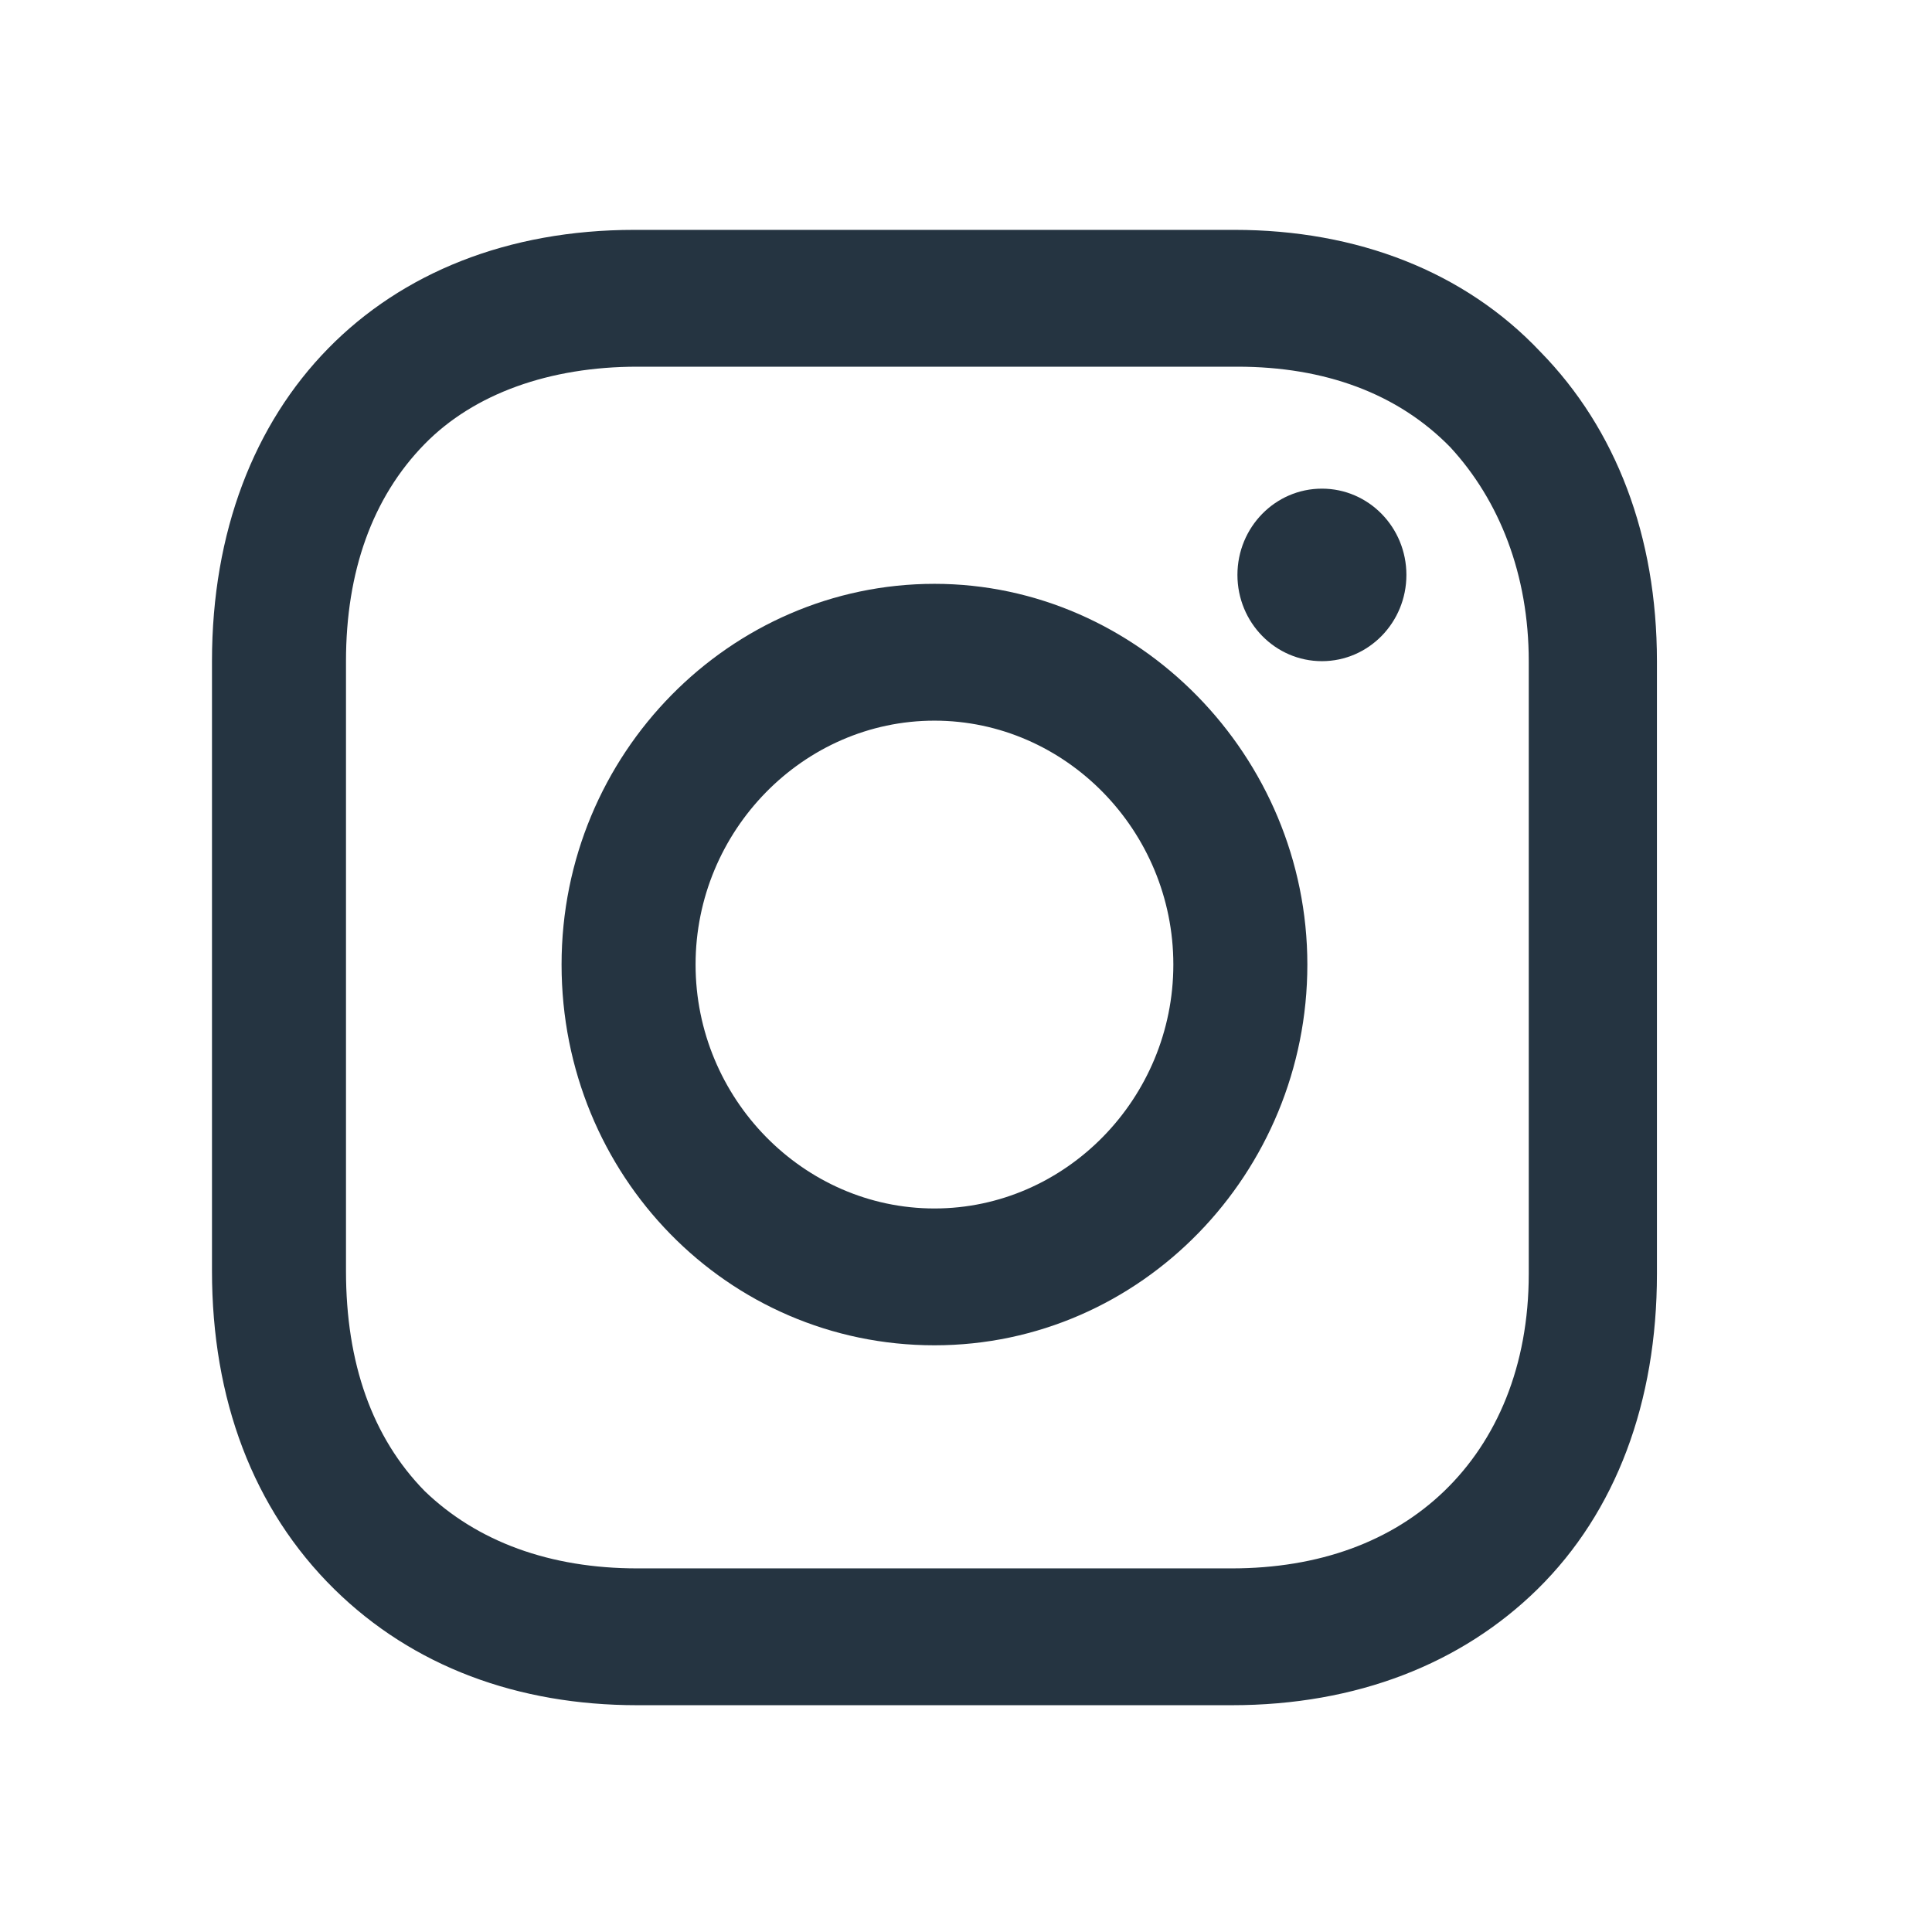
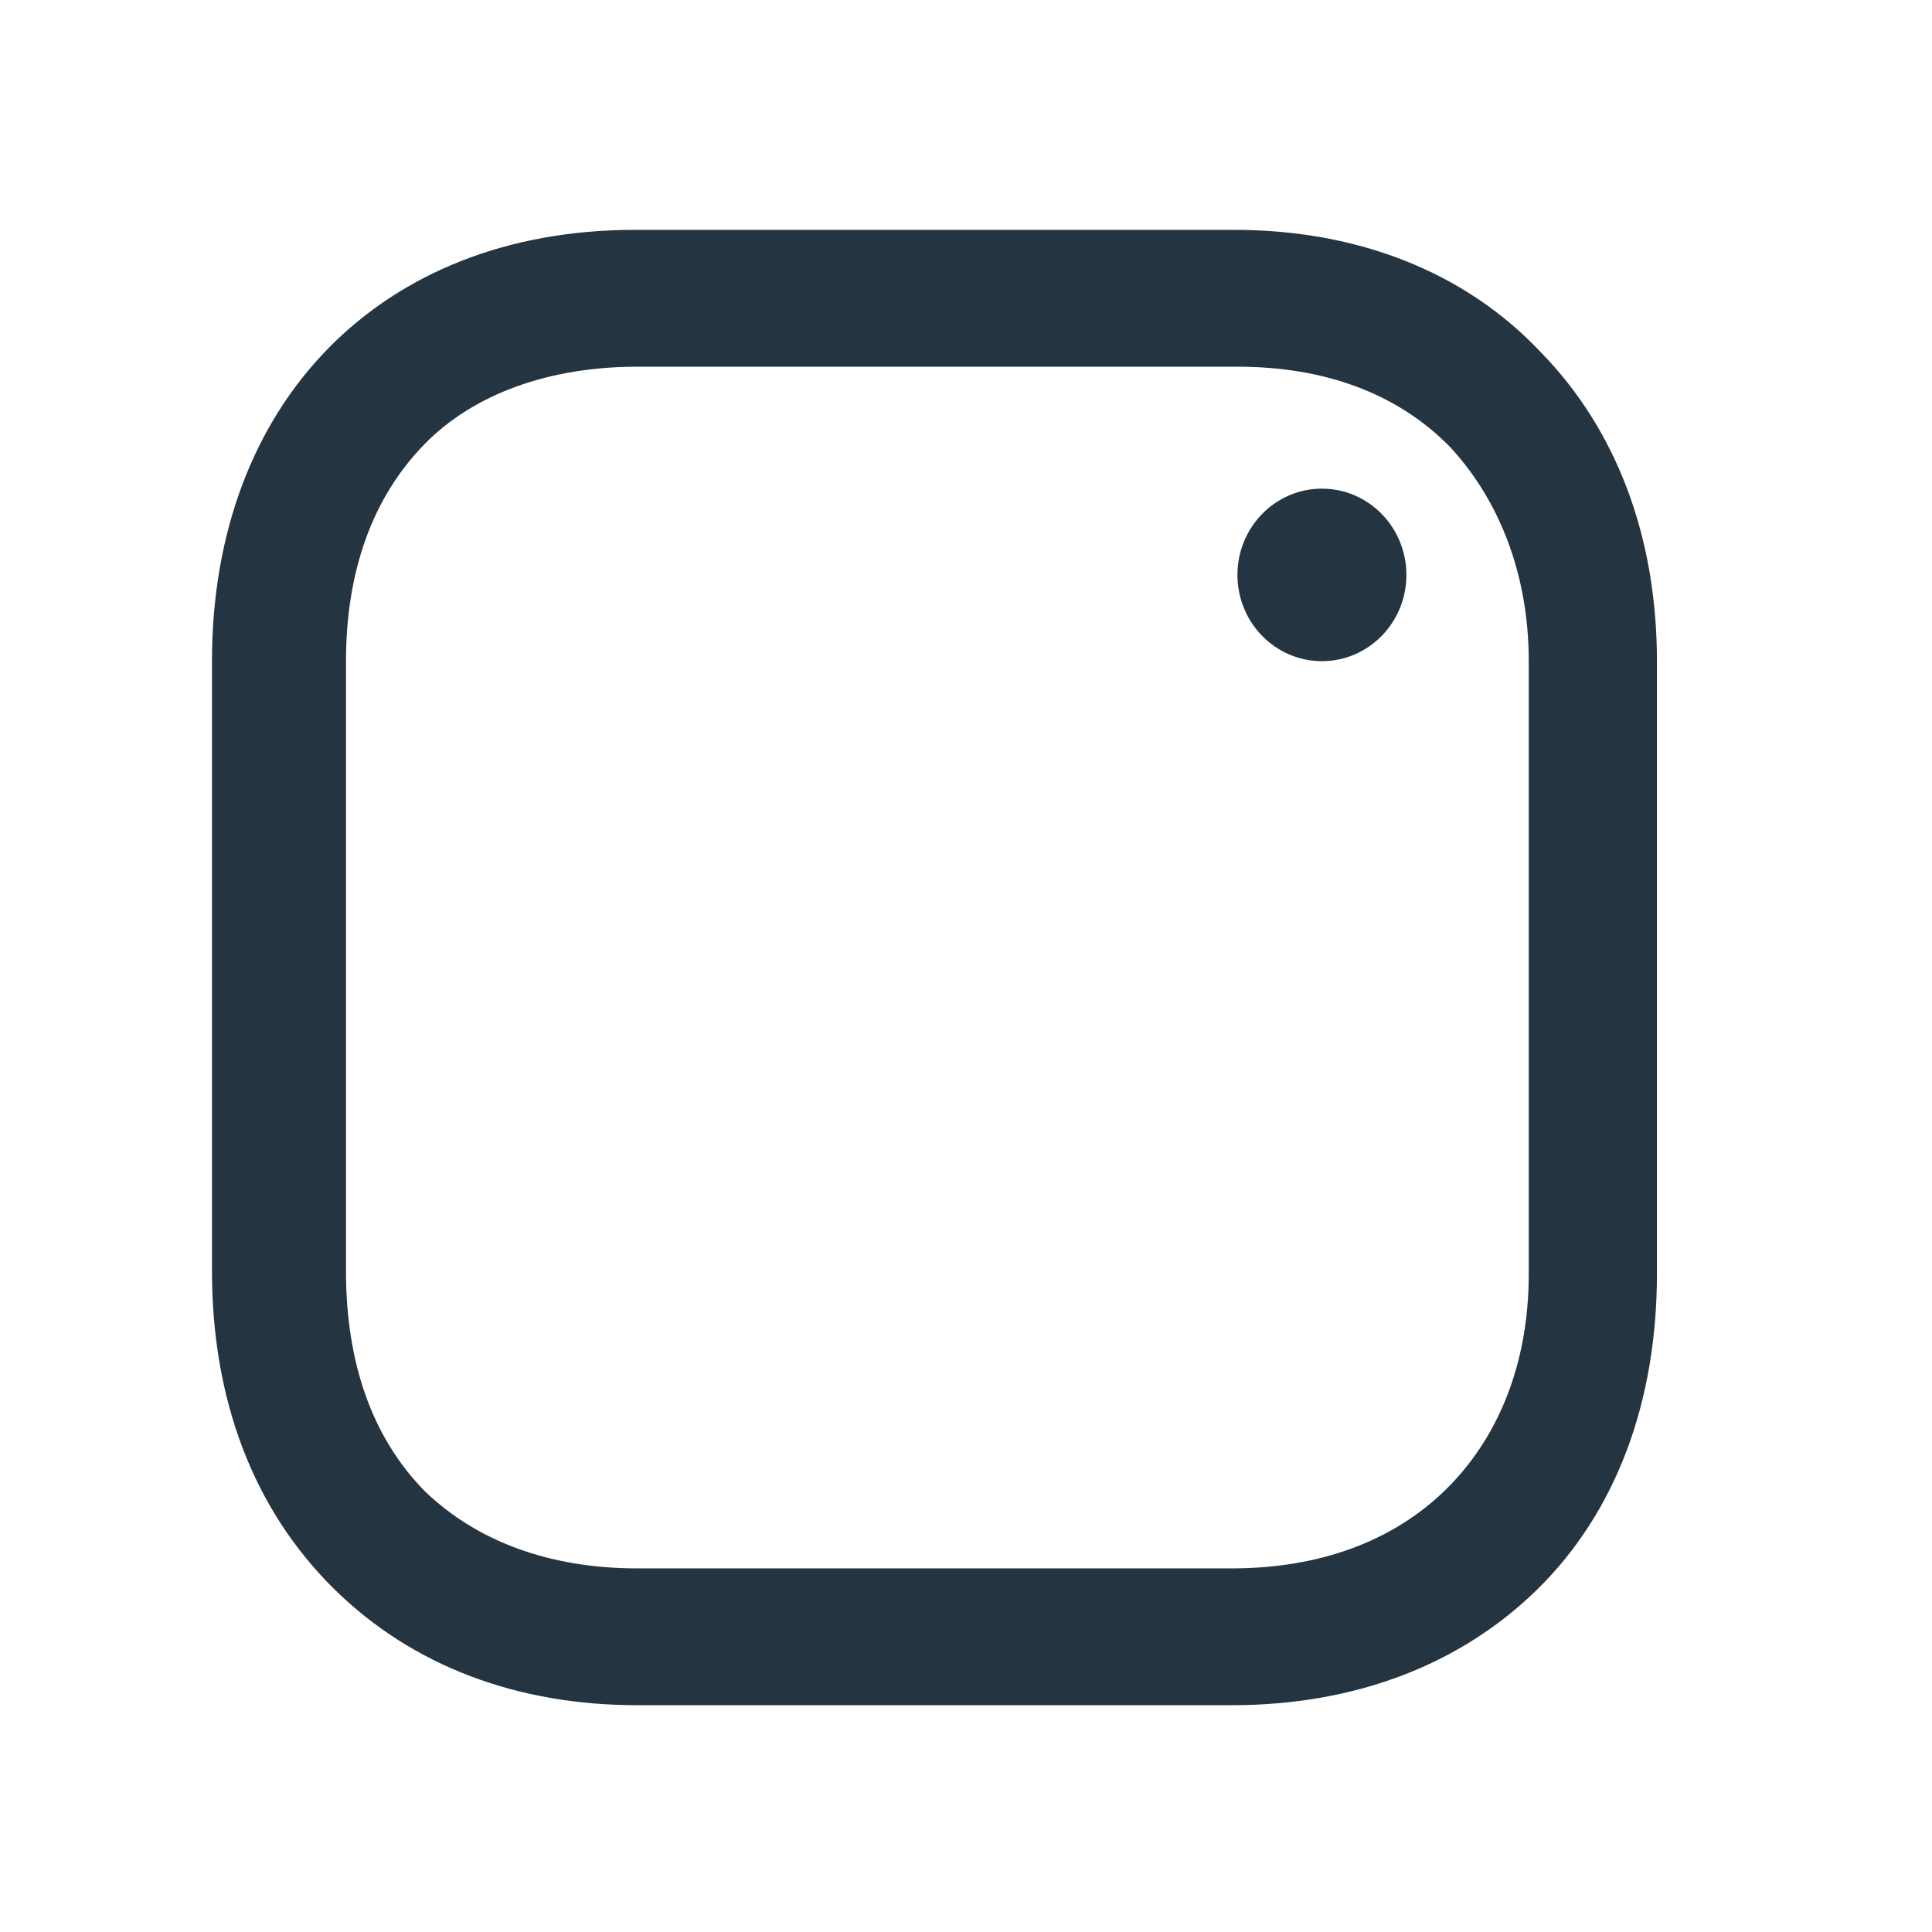
<svg xmlns="http://www.w3.org/2000/svg" width="100%" height="100%" viewBox="0 0 48 48" version="1.1" xml:space="preserve" style="fill-rule:evenodd;clip-rule:evenodd;stroke-linejoin:round;stroke-miterlimit:2;">
  <g transform="matrix(1,0,0,1,-68,0)">
    <g id="instagram-icon" transform="matrix(1.483,0,0,1.483,68,1.97638e-14)">
-       <rect x="-0" y="-0" width="32.357" height="32.357" style="fill:none;" />
      <g id="Instagram" transform="matrix(1.135,0,0,0.417,-1270.67,-43.255)">
        <g transform="matrix(0.43,0,0,1.195,1121.2,107.228)">
-           <path d="M28.2,16.7C21.2,16.7 15.4,22.4 15.4,29.5C15.4,36.6 21.1,42.3 28.2,42.3C35.3,42.3 41,36.5 41,29.5C41,22.5 35.2,16.7 28.2,16.7ZM28.2,37.7C23.7,37.7 20,34 20,29.5C20,25 23.7,21.3 28.2,21.3C32.7,21.3 36.4,25 36.4,29.5C36.4,34 32.7,37.7 28.2,37.7Z" style="fill:rgb(37,52,65);fill-rule:nonzero;" />
-         </g>
+           </g>
        <g transform="matrix(0.43,0,0,1.195,1121.2,107.228)">
          <circle cx="41.5" cy="16.4" r="2.9" style="fill:rgb(37,52,65);" />
        </g>
        <g transform="matrix(0.43,0,0,1.195,1121.2,107.228)">
          <path d="M49,8.9C46.4,6.2 42.7,4.8 38.5,4.8L17.9,4.8C9.2,4.8 3.4,10.6 3.4,19.3L3.4,39.8C3.4,44.1 4.8,47.8 7.6,50.5C10.3,53.1 13.9,54.4 18,54.4L38.4,54.4C42.7,54.4 46.3,53 48.9,50.5C51.6,47.9 53,44.2 53,39.9L53,19.3C53,15.1 51.6,11.5 49,8.9ZM48.6,39.9C48.6,43 47.5,45.5 45.7,47.2C43.9,48.9 41.4,49.8 38.4,49.8L18,49.8C15,49.8 12.5,48.9 10.7,47.2C8.9,45.4 8,42.9 8,39.8L8,19.3C8,16.3 8.9,13.8 10.7,12C12.4,10.3 15,9.4 18,9.4L38.6,9.4C41.6,9.4 44.1,10.3 45.9,12.1C47.6,13.9 48.6,16.4 48.6,19.3L48.6,39.9Z" style="fill:rgb(37,52,65);fill-rule:nonzero;" />
        </g>
      </g>
    </g>
  </g>
</svg>